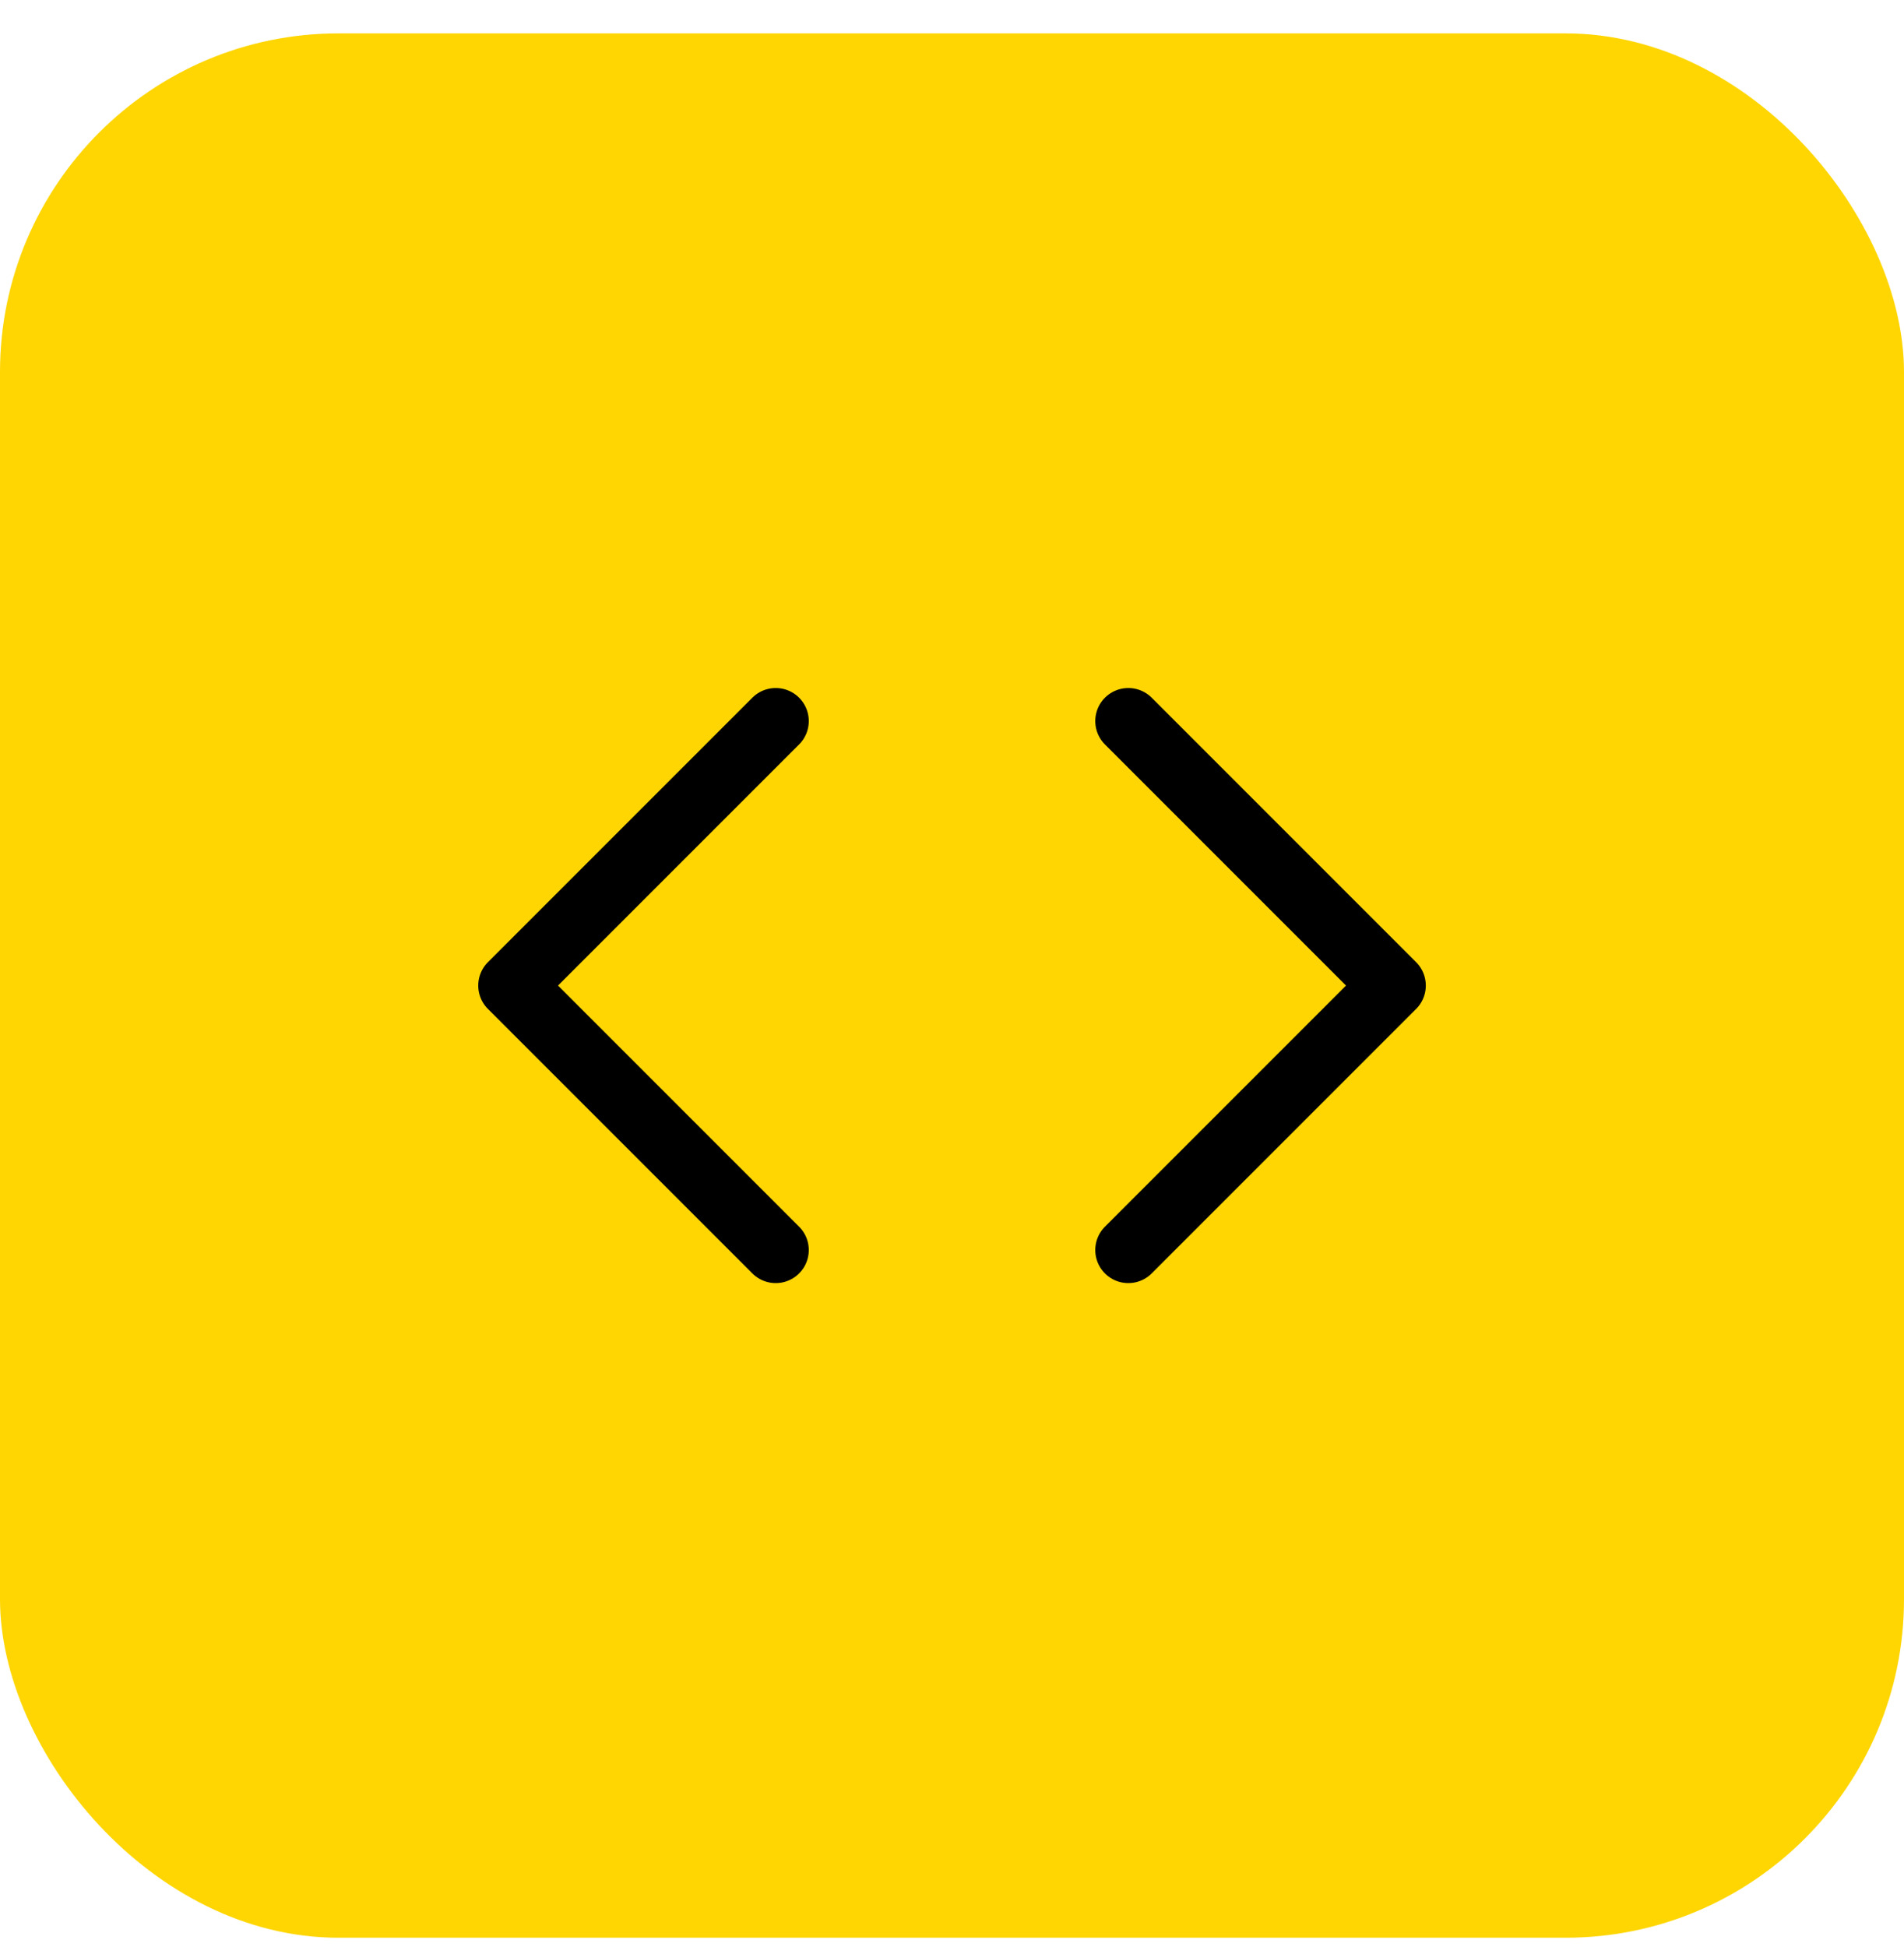
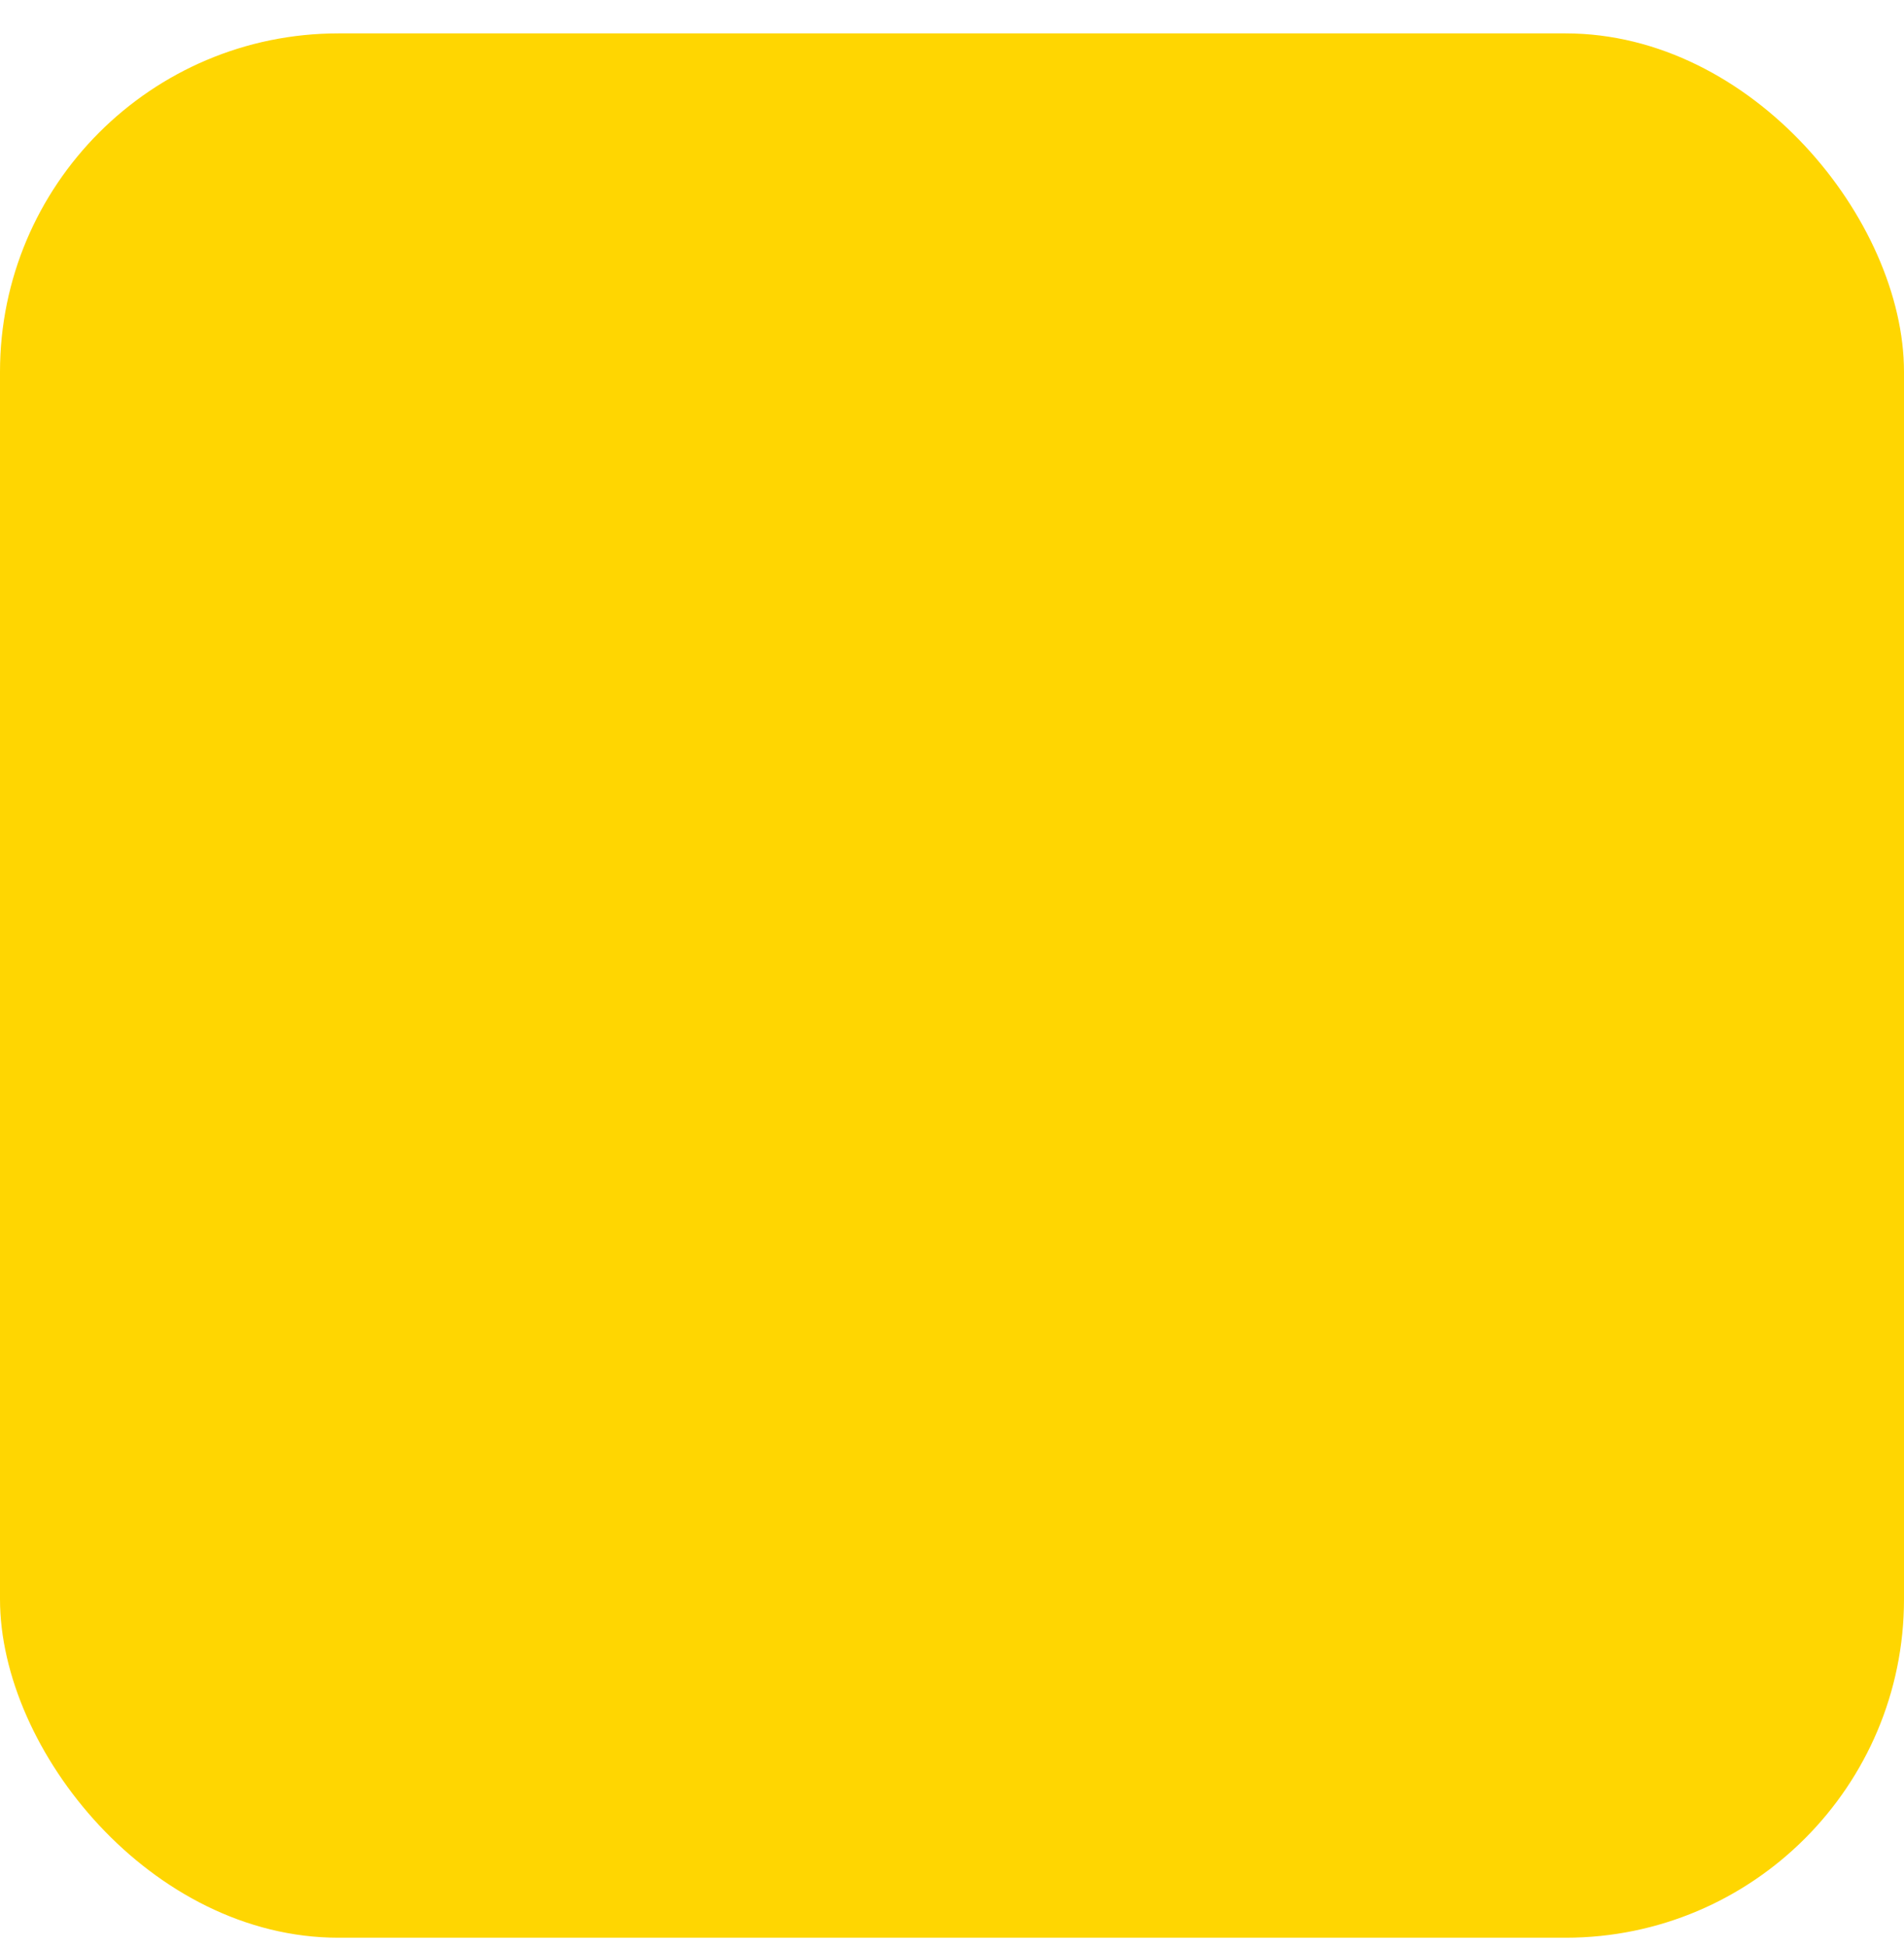
<svg xmlns="http://www.w3.org/2000/svg" width="45" height="46" viewBox="0 0 45 46" fill="none">
  <rect y="0.789" width="45" height="45" rx="8" fill="#FFD601" />
-   <path d="M26.667 29.539L32.917 23.289L26.667 17.039M18.334 17.039L12.084 23.289L18.334 29.539" stroke="black" stroke-width="1.562" stroke-linecap="round" stroke-linejoin="round" />
</svg>